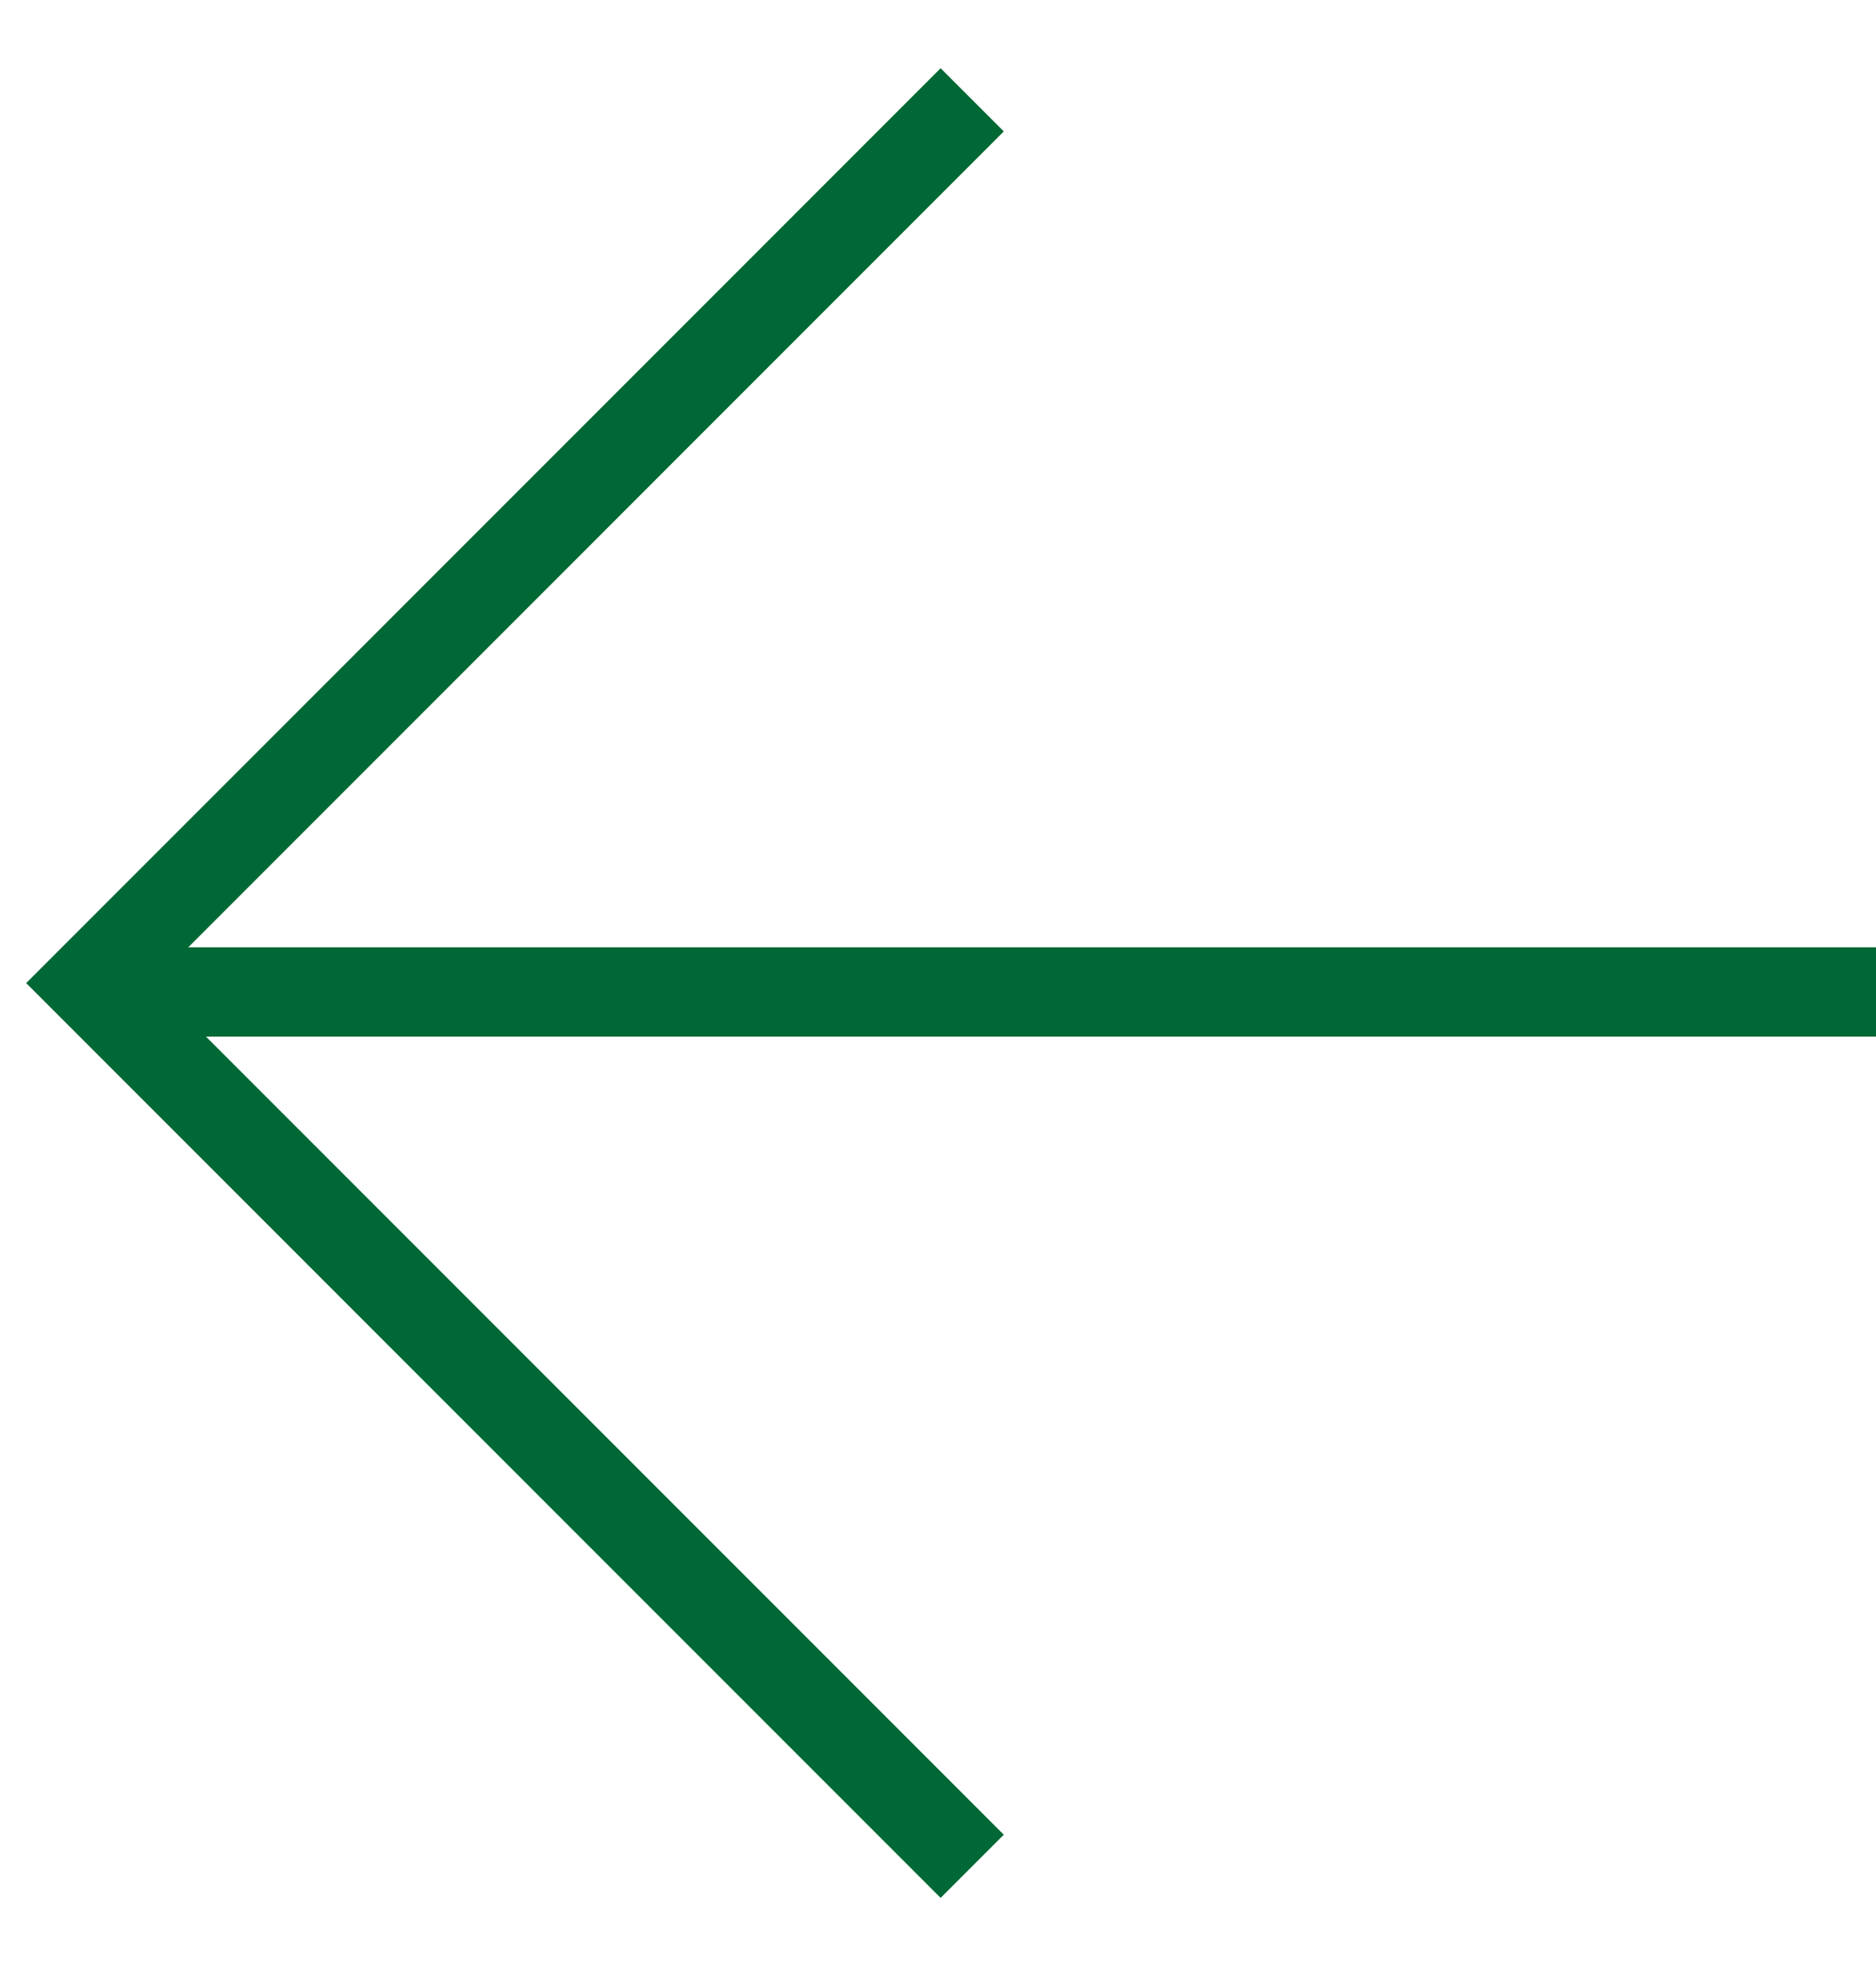
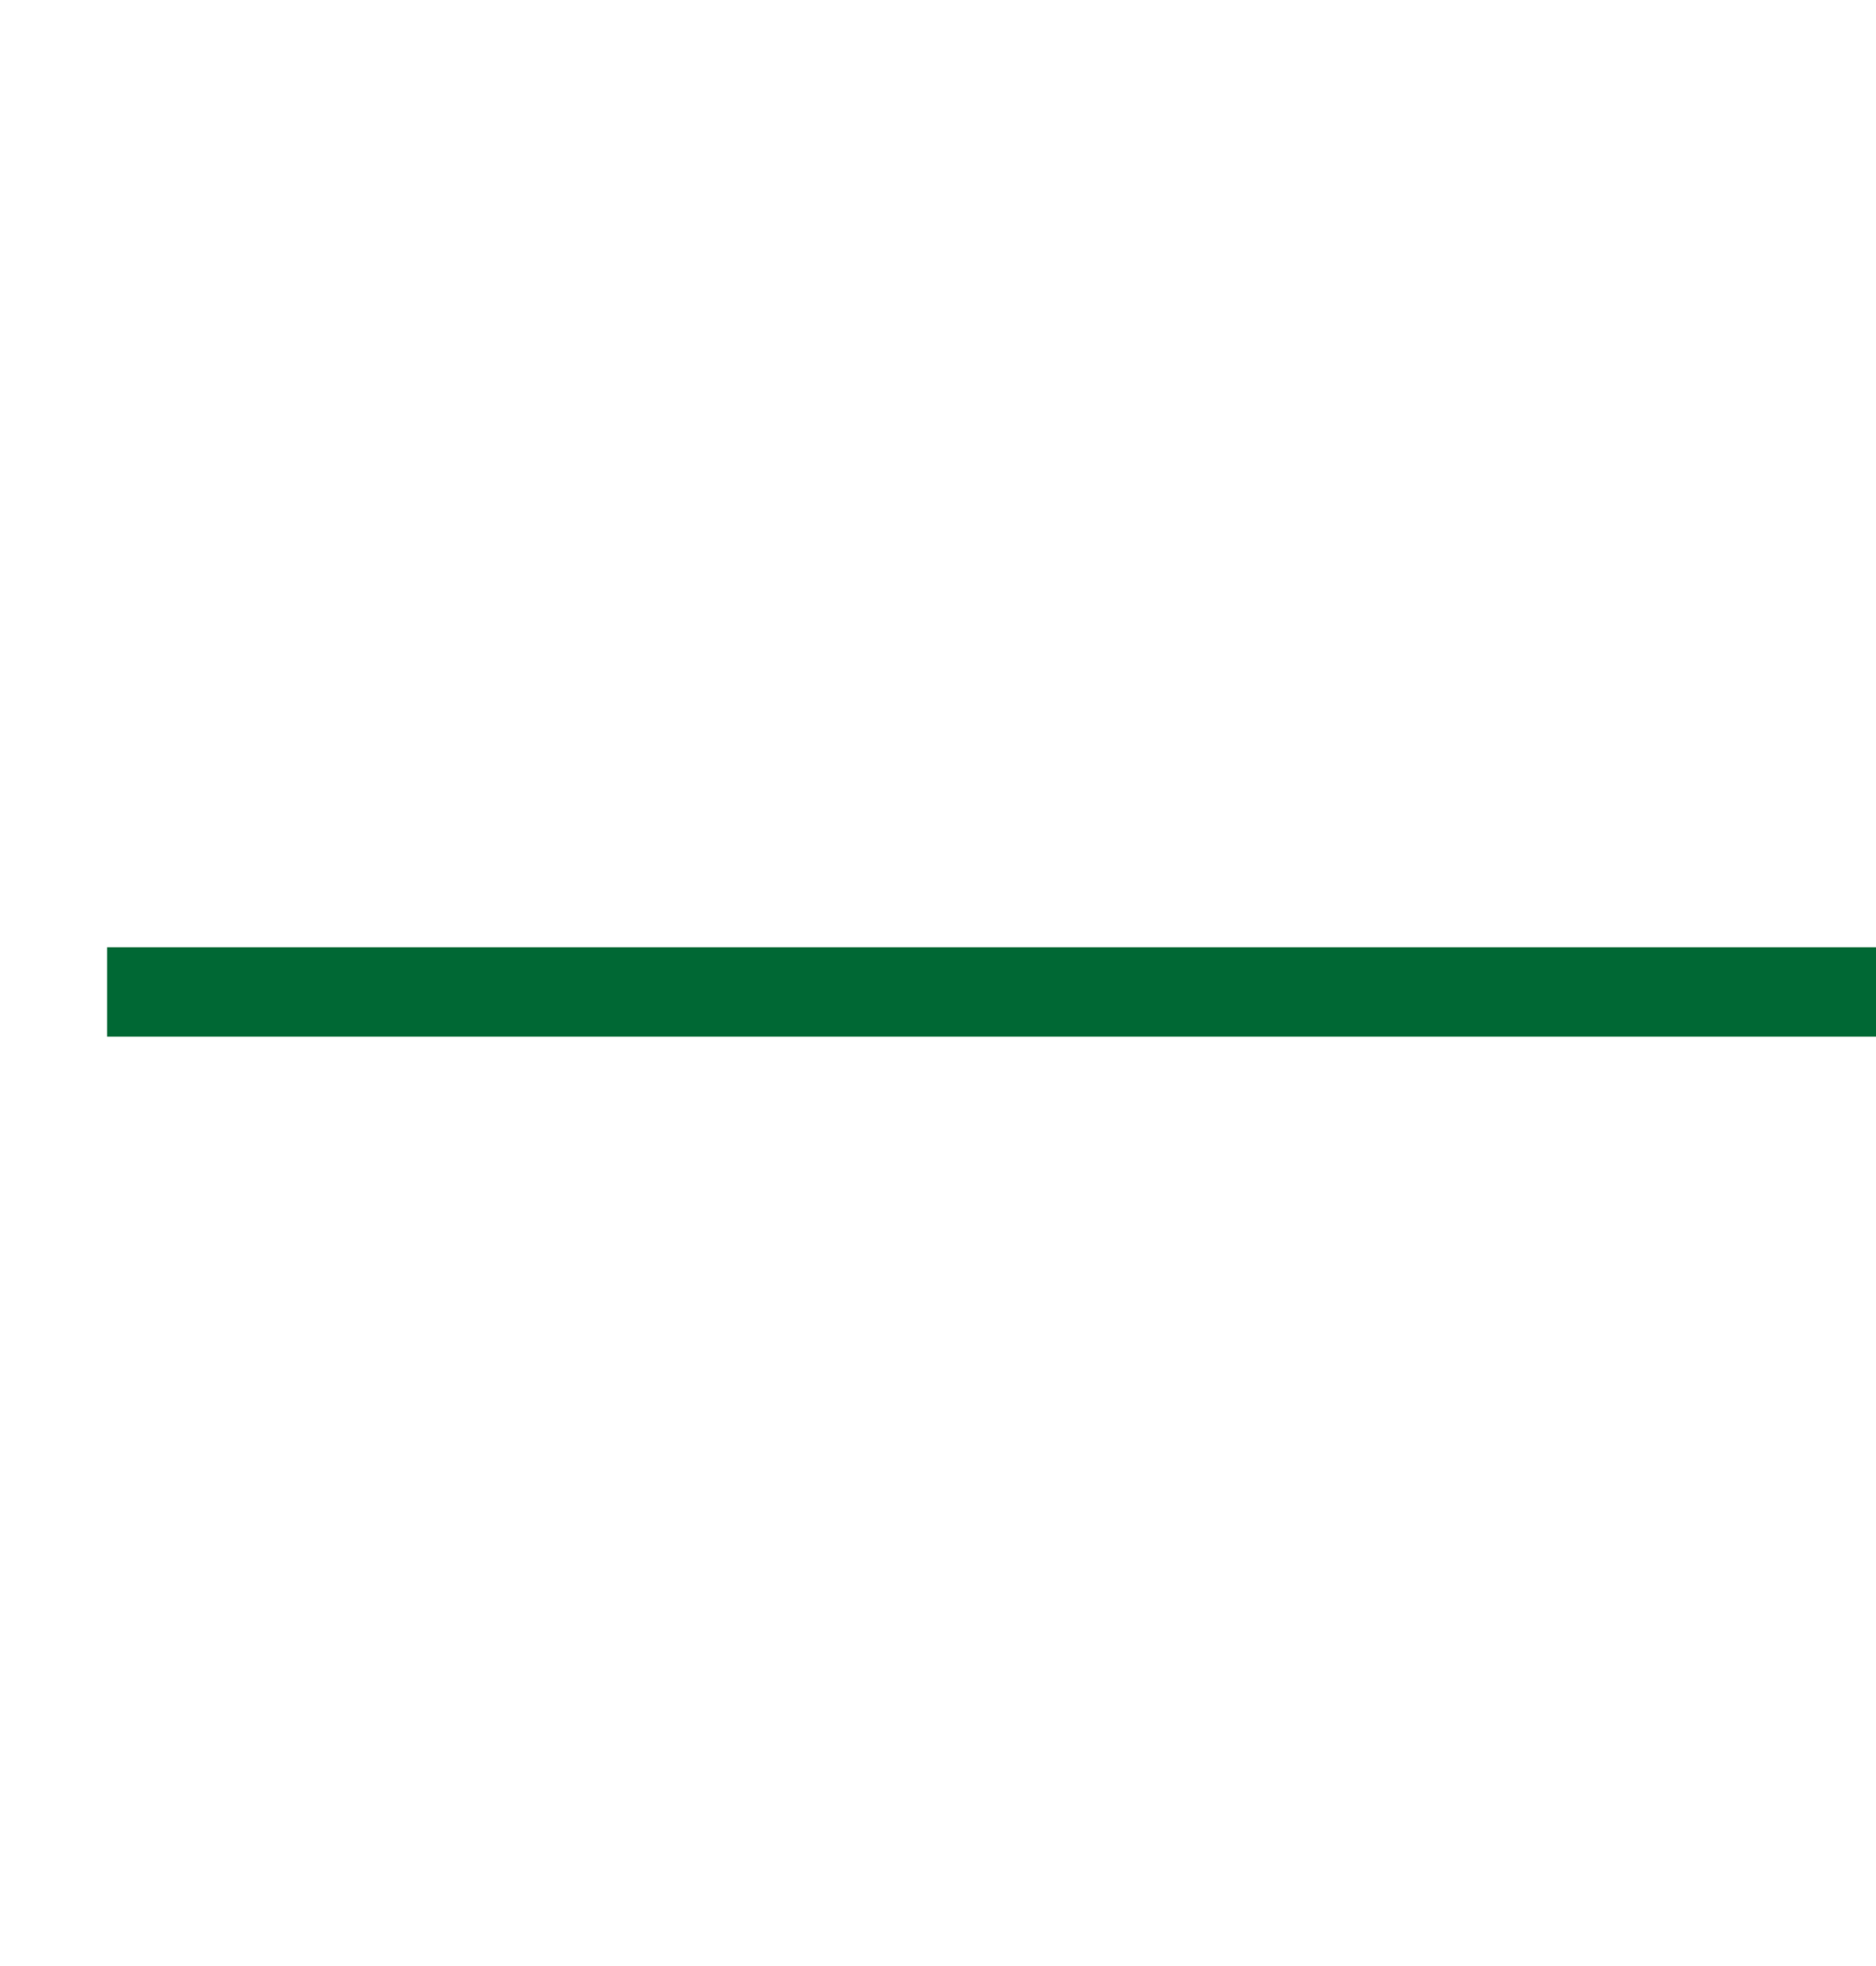
<svg xmlns="http://www.w3.org/2000/svg" fill="none" height="22" viewBox="0 0 21 22" width="21">
  <g stroke="#006834">
    <path d="m21 11.1h-19.801" />
-     <path d="m10.883 1.117-9.883 9.884 9.883 9.883" />
  </g>
</svg>